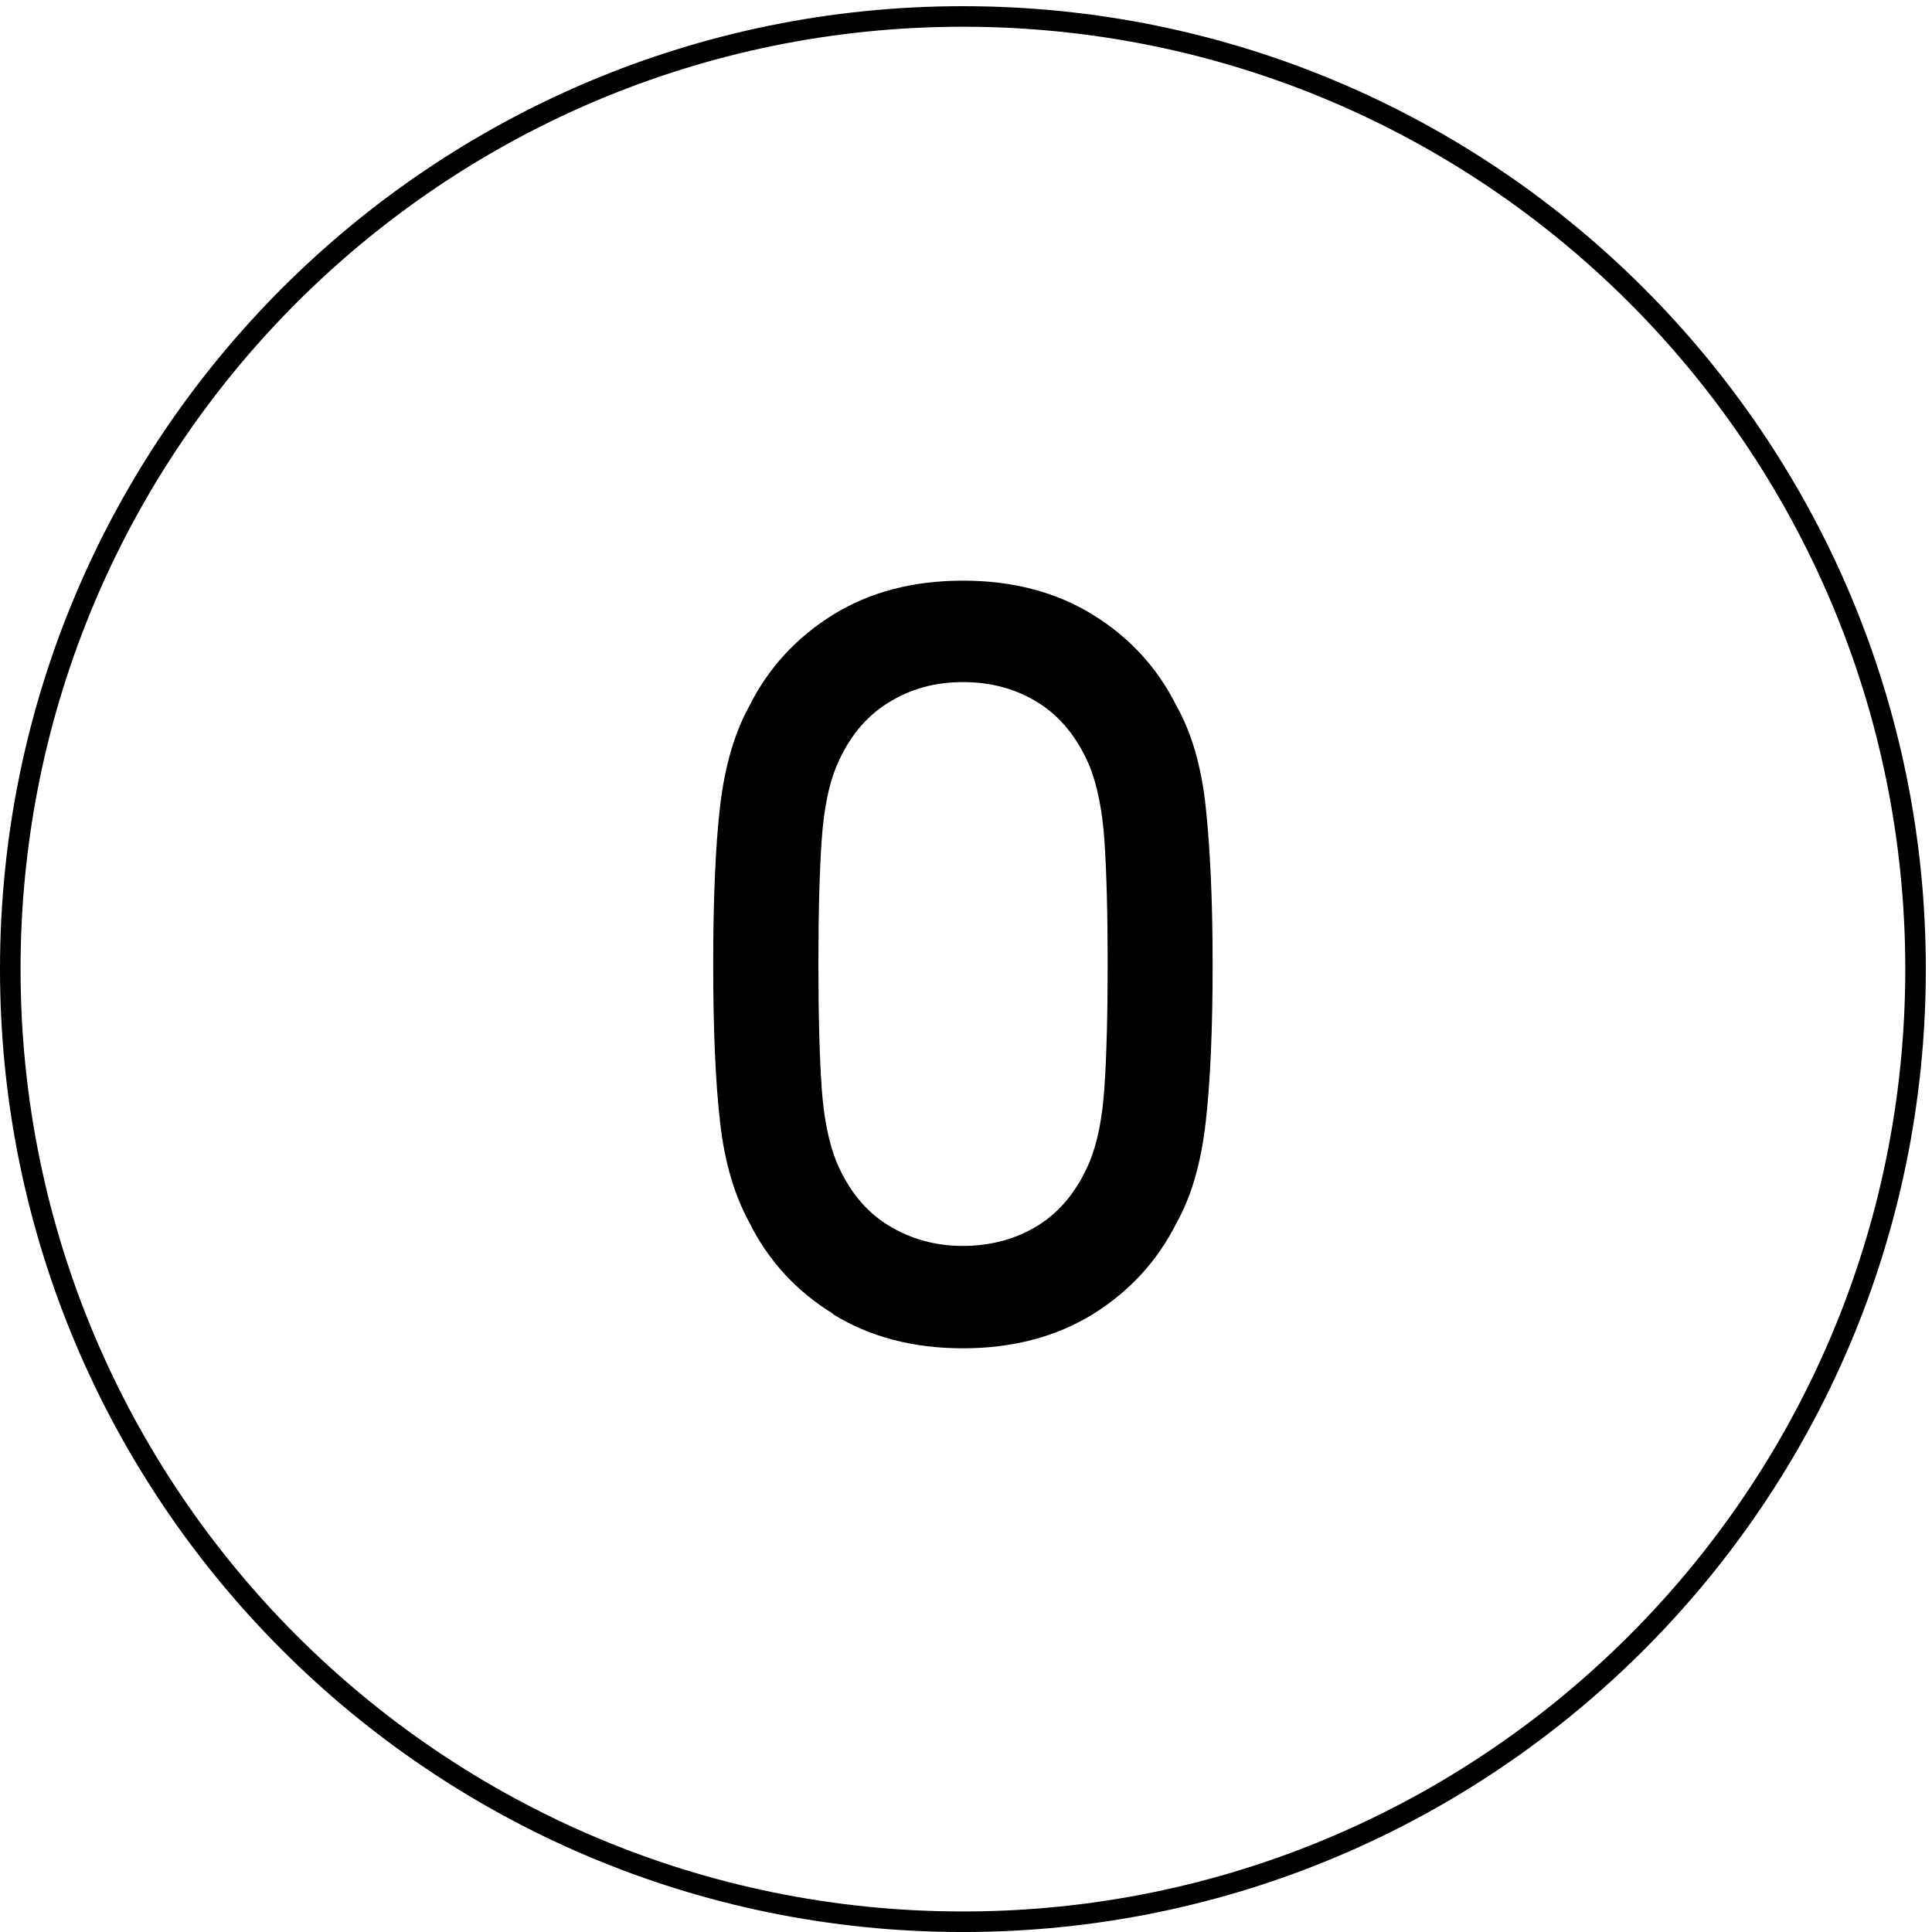
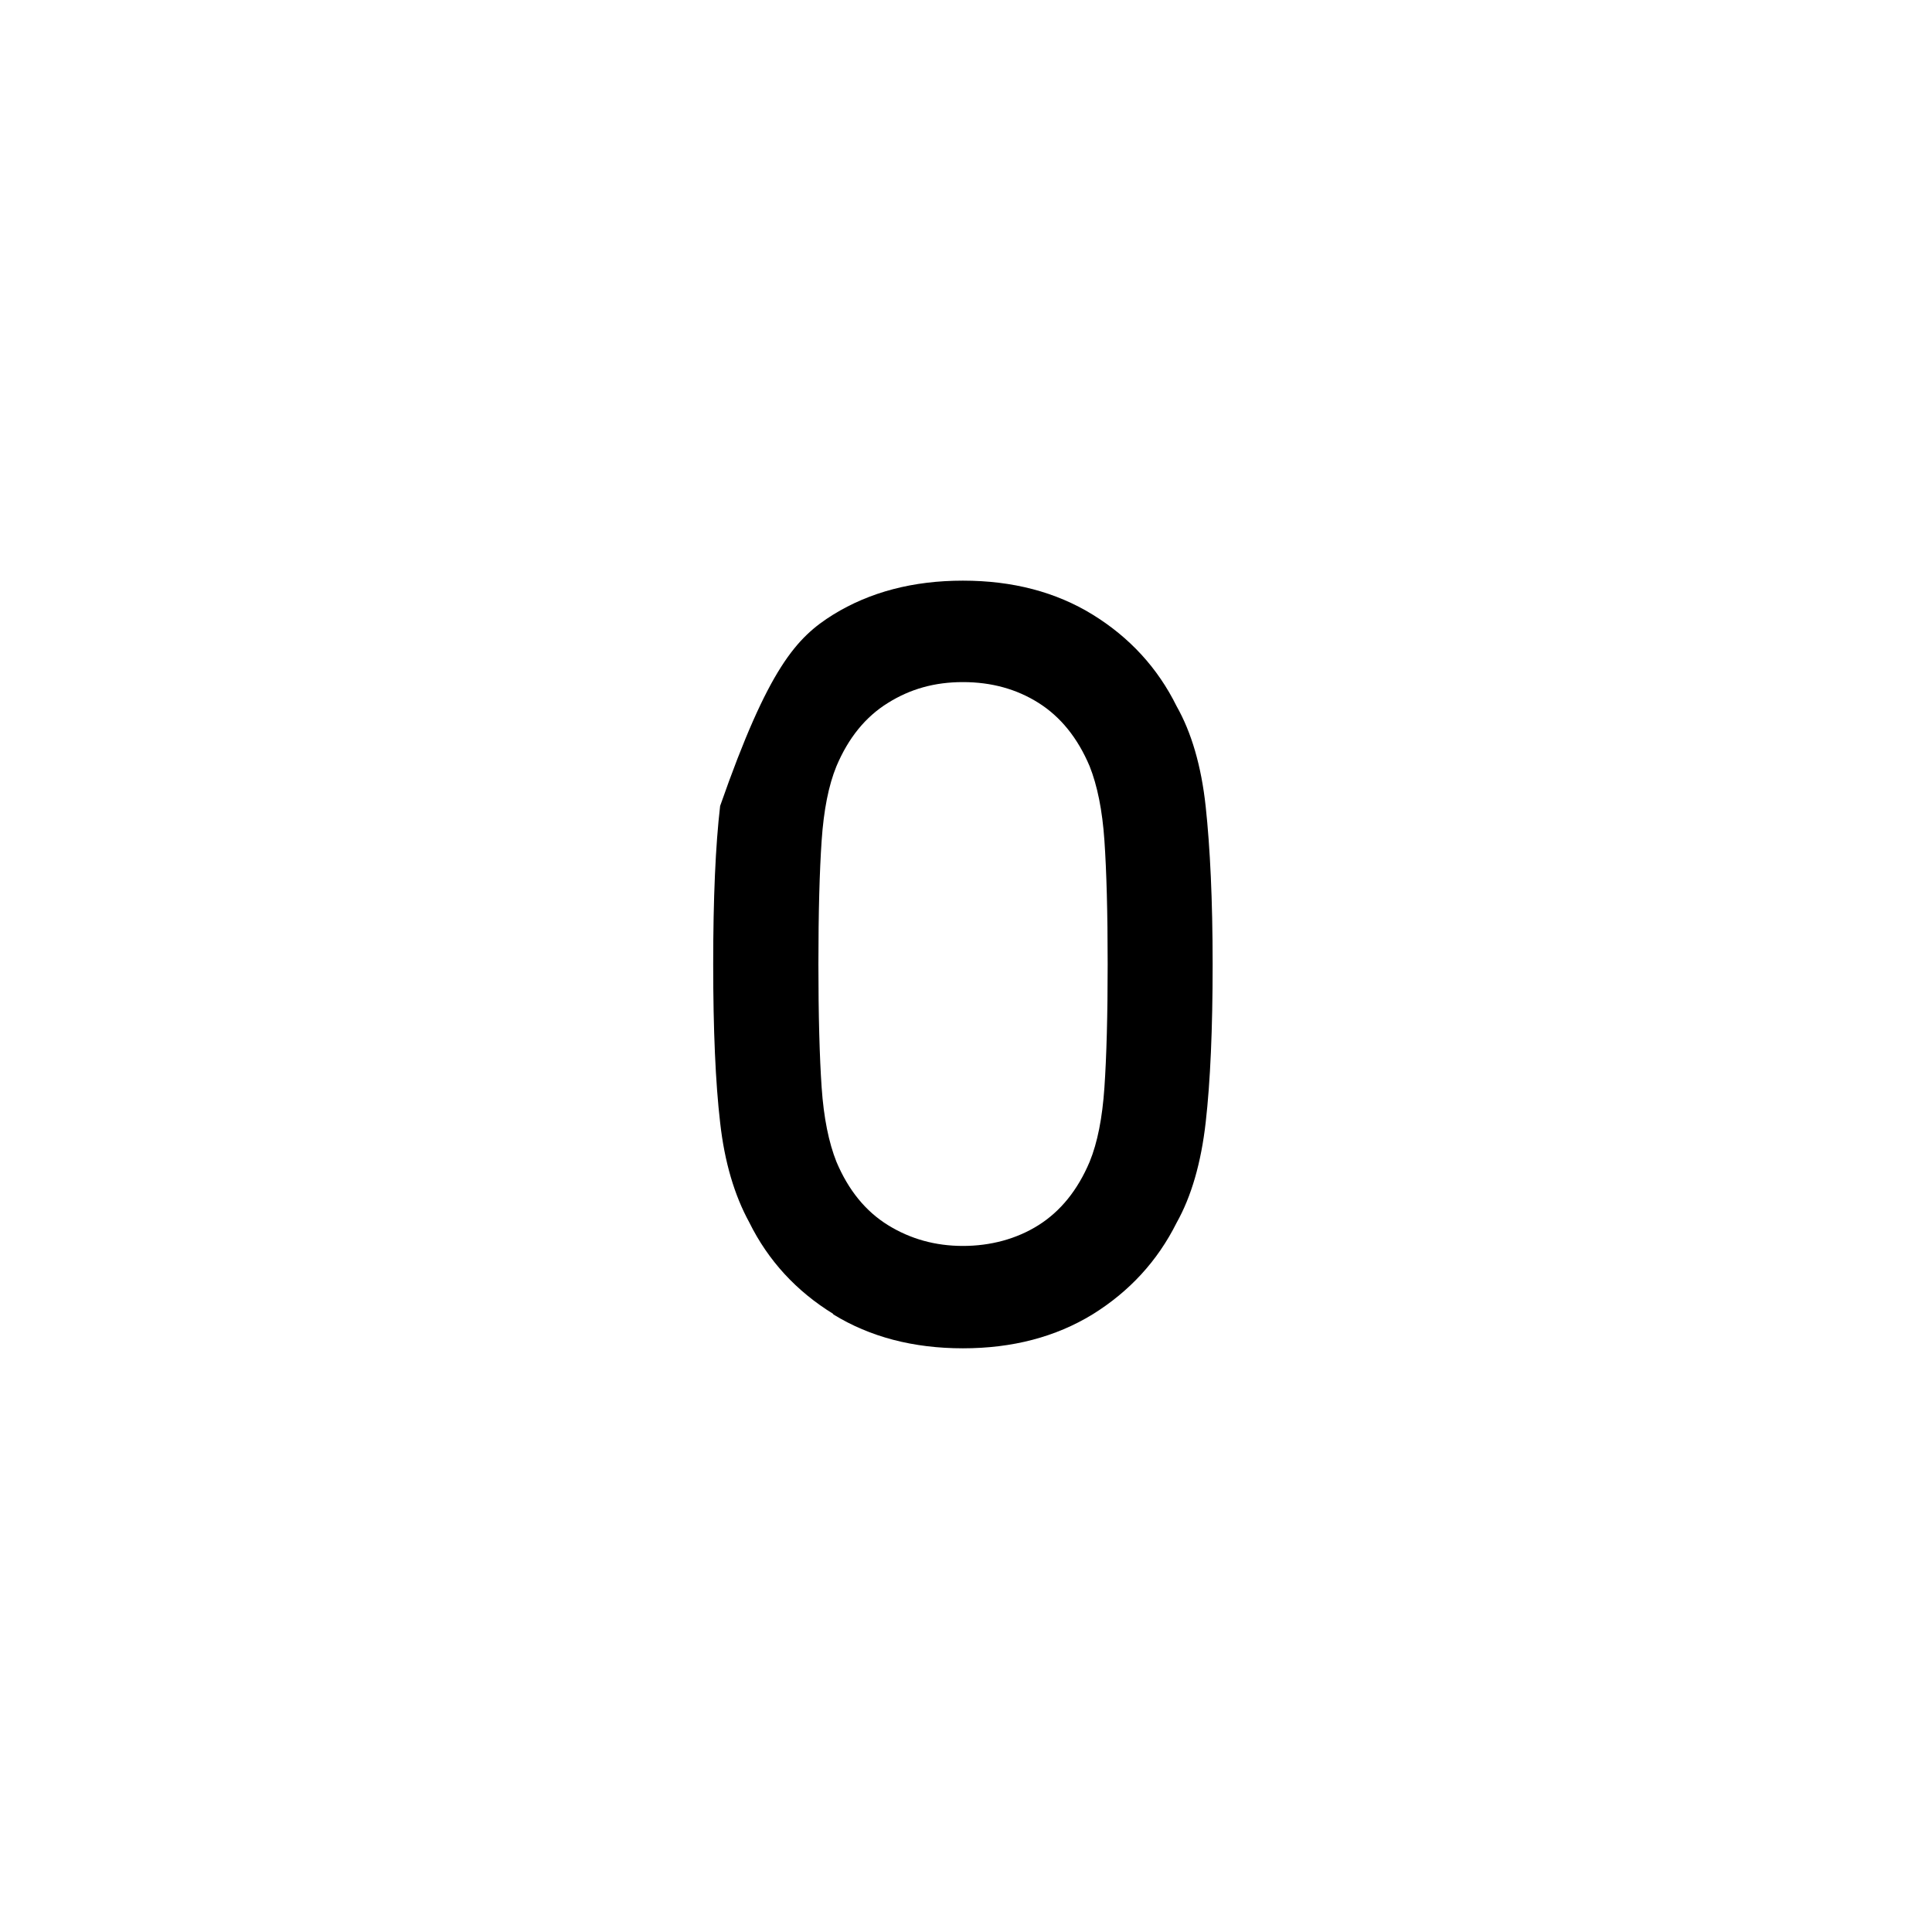
<svg xmlns="http://www.w3.org/2000/svg" width="188" height="188" viewBox="0 0 188 188" fill="none">
-   <path d="M93.7 187.002C144.897 187.002 186.4 145.498 186.4 94.302C186.4 43.105 144.897 1.602 93.7 1.602C42.503 1.602 1 43.105 1 94.302C1 145.498 42.503 187.002 93.7 187.002Z" stroke="black" stroke-width="2" stroke-miterlimit="10" />
-   <path d="M81.078 127.851C77.5 125.648 74.755 122.68 72.91 118.947C71.47 116.316 70.503 113.078 70.075 109.233C69.625 105.365 69.4 100.238 69.4 93.829C69.4 87.421 69.625 82.271 70.075 78.426C70.525 74.559 71.47 71.32 72.91 68.712C74.778 64.979 77.5 62.034 81.078 59.807C84.655 57.604 88.863 56.502 93.7 56.502C98.538 56.502 102.745 57.604 106.323 59.807C109.9 62.011 112.645 64.979 114.49 68.712C115.93 71.253 116.898 74.514 117.325 78.494C117.753 82.474 118 87.578 118 93.852C118 100.126 117.775 105.253 117.325 109.21C116.875 113.168 115.93 116.428 114.49 118.992C112.623 122.725 109.9 125.67 106.323 127.896C102.723 130.1 98.515 131.202 93.7 131.202C88.885 131.202 84.655 130.1 81.078 127.896V127.851ZM79.953 105.815C80.155 108.783 80.65 111.189 81.393 113.055C82.563 115.821 84.228 117.867 86.41 119.217C88.593 120.566 91.023 121.24 93.7 121.24C96.378 121.24 98.92 120.566 101.058 119.217C103.195 117.867 104.86 115.821 106.03 113.055C106.795 111.189 107.268 108.783 107.47 105.815C107.673 102.847 107.785 98.844 107.785 93.807C107.785 88.77 107.673 84.767 107.47 81.799C107.268 78.831 106.773 76.425 106.03 74.559C104.86 71.793 103.195 69.746 101.058 68.397C98.92 67.048 96.468 66.374 93.7 66.374C90.933 66.374 88.57 67.048 86.41 68.397C84.228 69.746 82.563 71.793 81.393 74.559C80.628 76.425 80.155 78.831 79.953 81.799C79.75 84.767 79.638 88.77 79.638 93.807C79.638 98.844 79.75 102.847 79.953 105.815Z" fill="black" />
+   <path d="M81.078 127.851C77.5 125.648 74.755 122.68 72.91 118.947C71.47 116.316 70.503 113.078 70.075 109.233C69.625 105.365 69.4 100.238 69.4 93.829C69.4 87.421 69.625 82.271 70.075 78.426C74.778 64.979 77.5 62.034 81.078 59.807C84.655 57.604 88.863 56.502 93.7 56.502C98.538 56.502 102.745 57.604 106.323 59.807C109.9 62.011 112.645 64.979 114.49 68.712C115.93 71.253 116.898 74.514 117.325 78.494C117.753 82.474 118 87.578 118 93.852C118 100.126 117.775 105.253 117.325 109.21C116.875 113.168 115.93 116.428 114.49 118.992C112.623 122.725 109.9 125.67 106.323 127.896C102.723 130.1 98.515 131.202 93.7 131.202C88.885 131.202 84.655 130.1 81.078 127.896V127.851ZM79.953 105.815C80.155 108.783 80.65 111.189 81.393 113.055C82.563 115.821 84.228 117.867 86.41 119.217C88.593 120.566 91.023 121.24 93.7 121.24C96.378 121.24 98.92 120.566 101.058 119.217C103.195 117.867 104.86 115.821 106.03 113.055C106.795 111.189 107.268 108.783 107.47 105.815C107.673 102.847 107.785 98.844 107.785 93.807C107.785 88.77 107.673 84.767 107.47 81.799C107.268 78.831 106.773 76.425 106.03 74.559C104.86 71.793 103.195 69.746 101.058 68.397C98.92 67.048 96.468 66.374 93.7 66.374C90.933 66.374 88.57 67.048 86.41 68.397C84.228 69.746 82.563 71.793 81.393 74.559C80.628 76.425 80.155 78.831 79.953 81.799C79.75 84.767 79.638 88.77 79.638 93.807C79.638 98.844 79.75 102.847 79.953 105.815Z" fill="black" />
</svg>